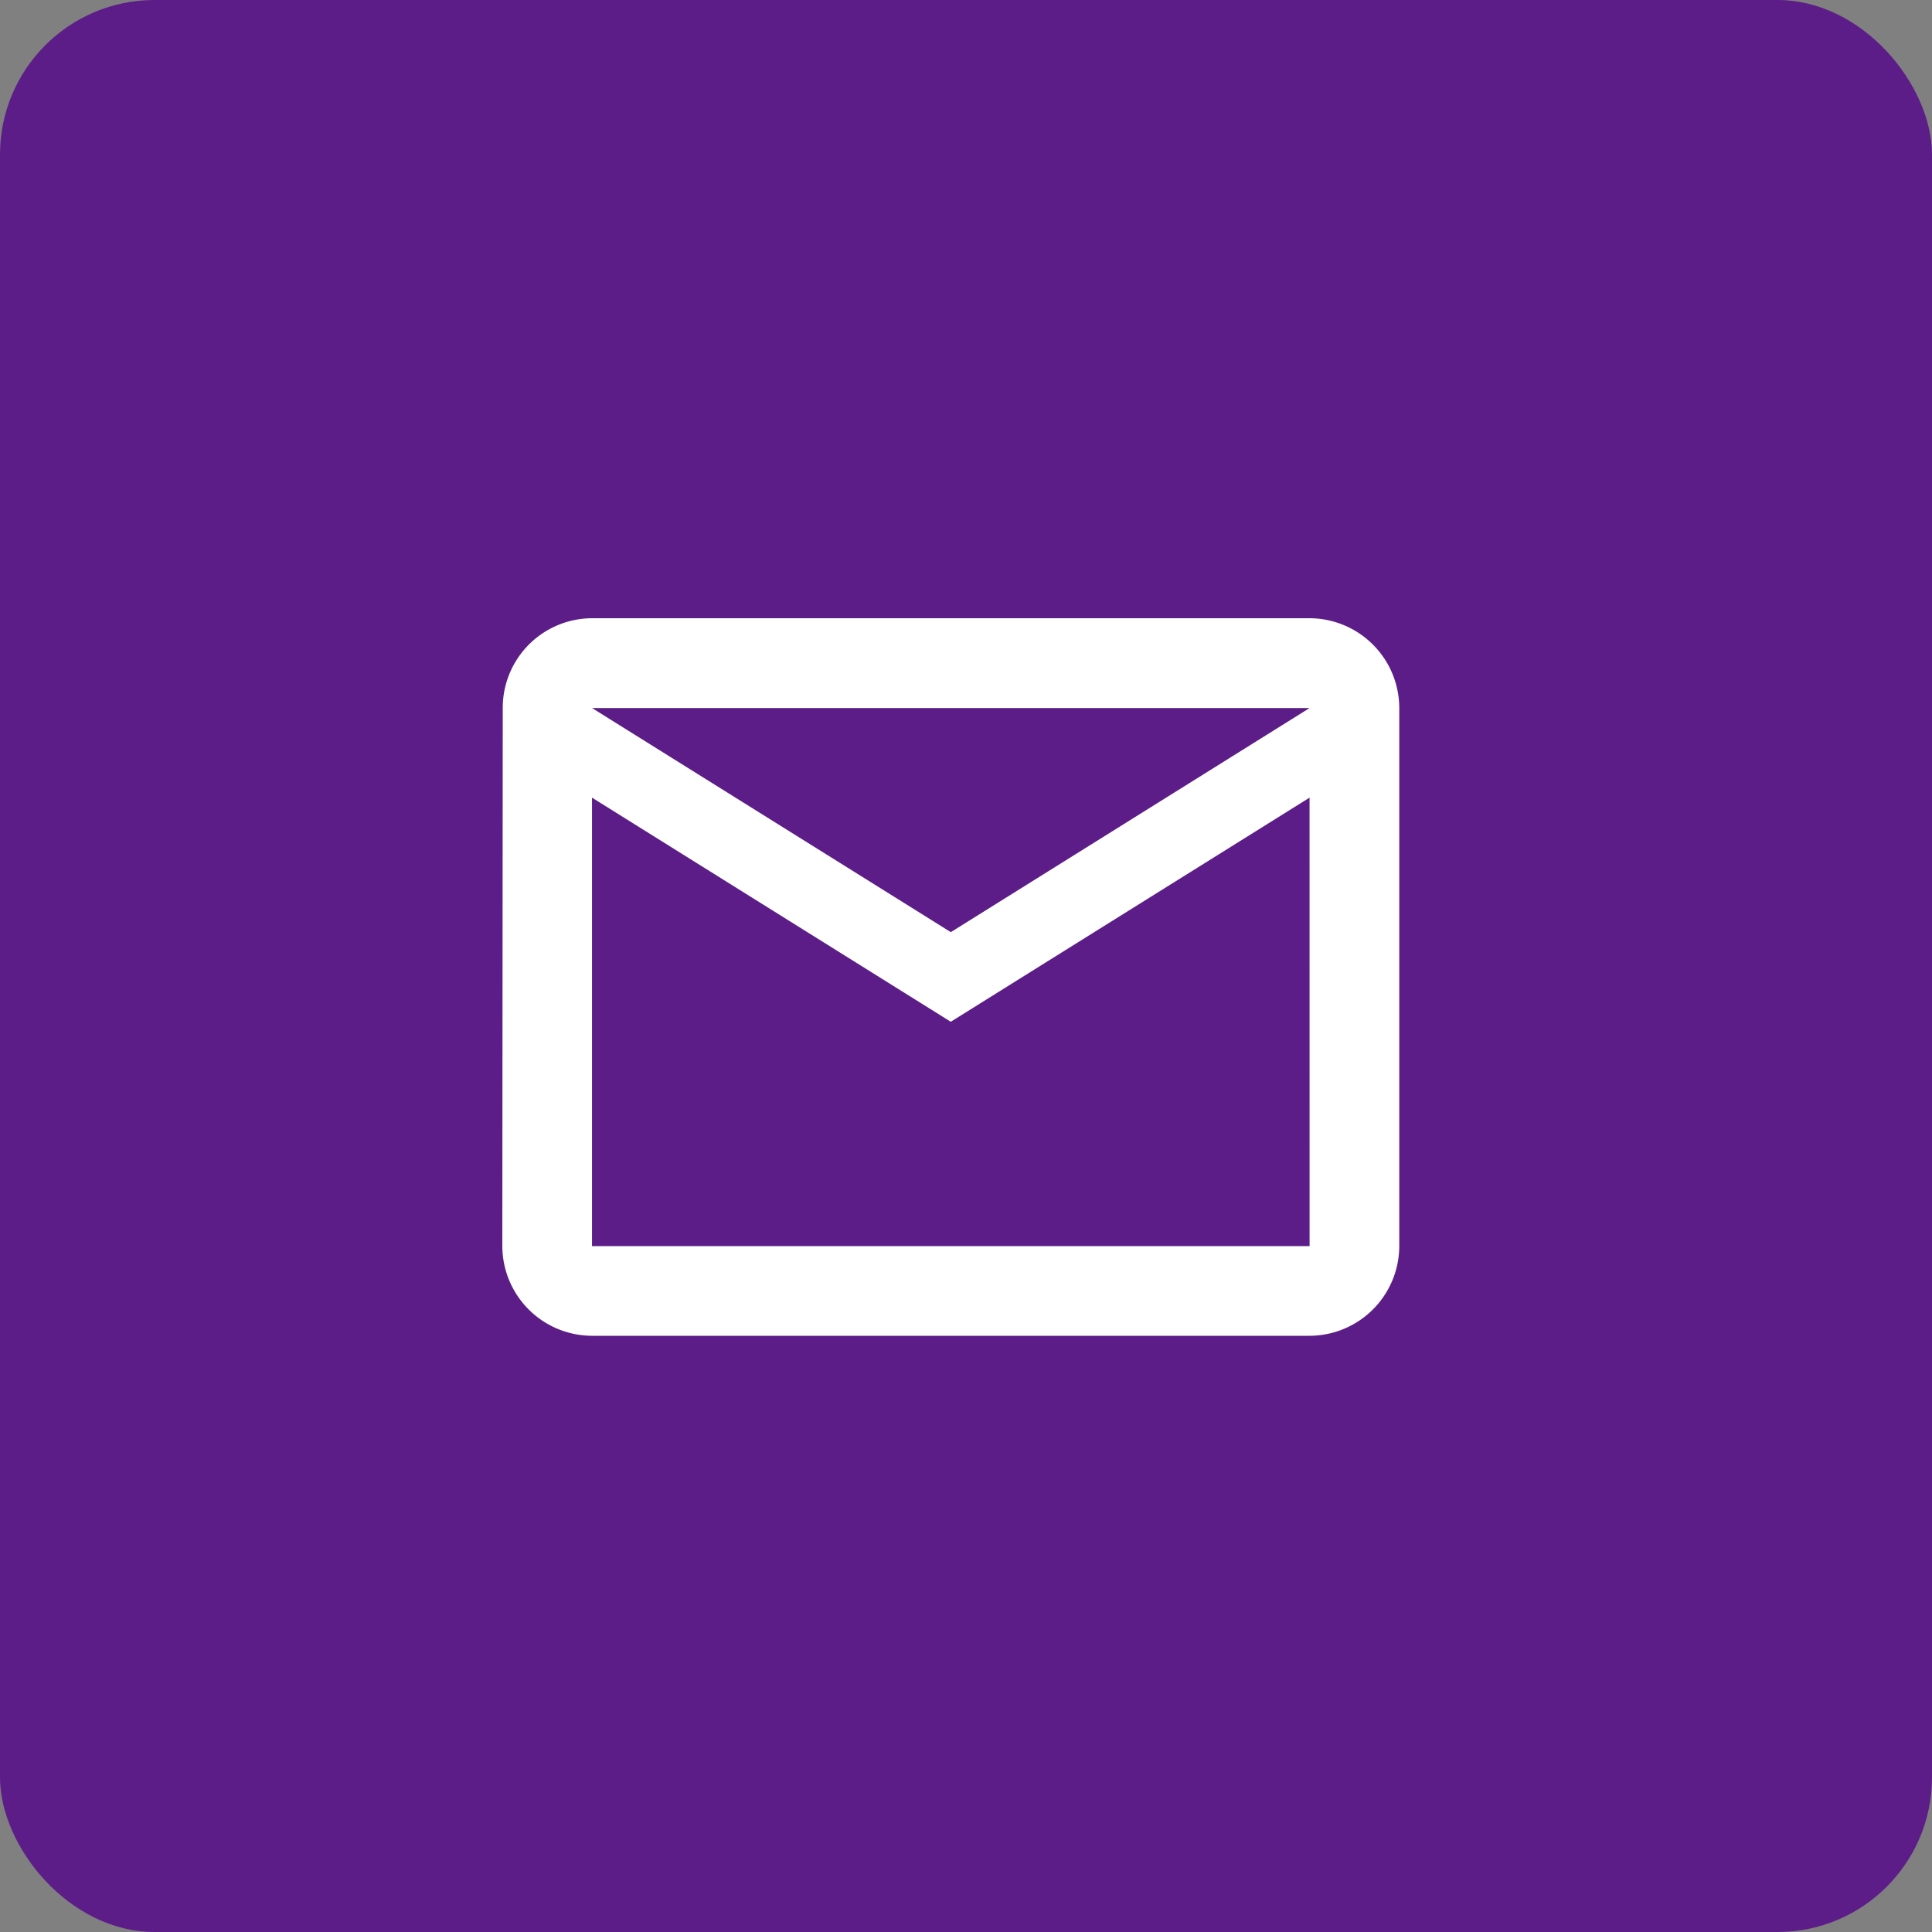
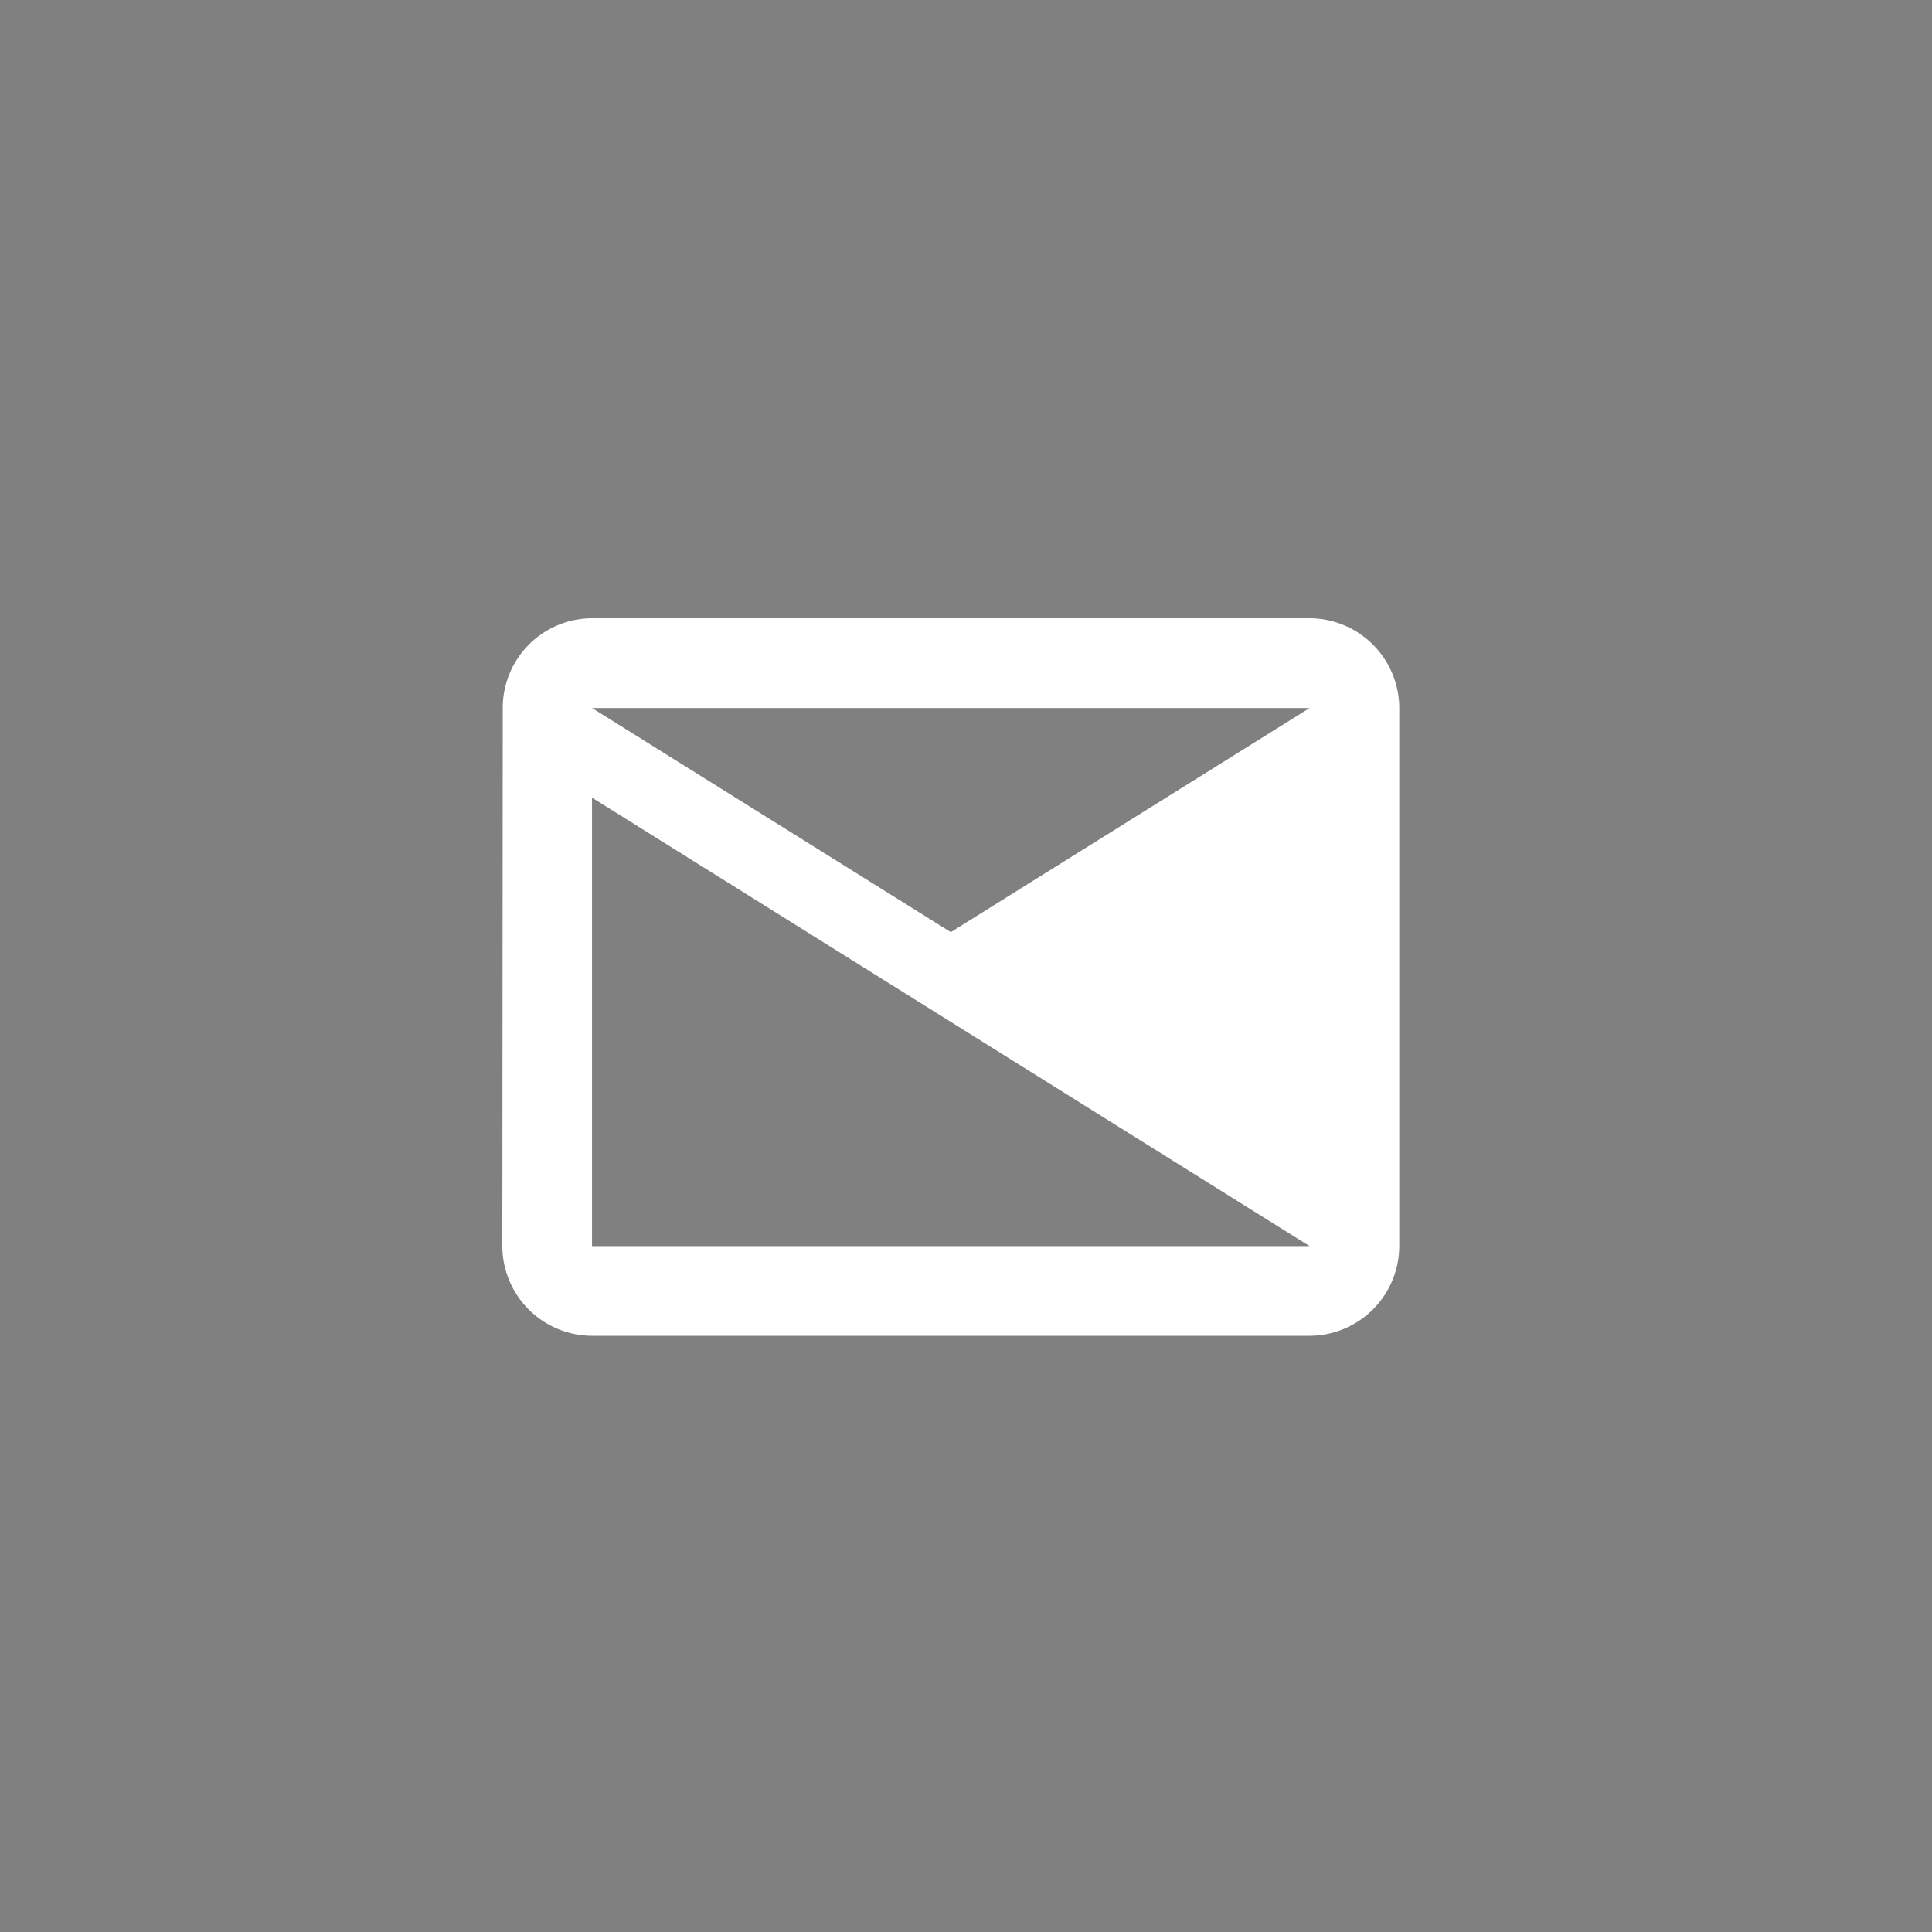
<svg xmlns="http://www.w3.org/2000/svg" width="50" height="50" viewBox="0 0 50 50">
  <rect x="0" y="0" width="50" height="50" fill="#808080" stroke="none" />
  <g id="mail-icon" transform="translate(-1570 -758)">
-     <rect id="Rectangle_20" data-name="Rectangle 20" width="50" height="50" rx="4" transform="translate(1570 758)" fill="#5c1d88" />
-     <path id="Icon_material-mail-outline" data-name="Icon material-mail-outline" d="M23.892,6H5.321a2.318,2.318,0,0,0-2.31,2.321L3,22.249a2.328,2.328,0,0,0,2.321,2.321H23.892a2.328,2.328,0,0,0,2.321-2.321V8.321A2.328,2.328,0,0,0,23.892,6Zm0,16.249H5.321V10.643l9.285,5.8,9.285-5.8Zm-9.285-8.125-9.285-5.8H23.892Z" transform="translate(1580 768)" fill="#fff" />
+     <path id="Icon_material-mail-outline" data-name="Icon material-mail-outline" d="M23.892,6H5.321a2.318,2.318,0,0,0-2.31,2.321L3,22.249a2.328,2.328,0,0,0,2.321,2.321H23.892a2.328,2.328,0,0,0,2.321-2.321V8.321A2.328,2.328,0,0,0,23.892,6Zm0,16.249H5.321V10.643Zm-9.285-8.125-9.285-5.8H23.892Z" transform="translate(1580 768)" fill="#fff" />
  </g>
</svg>